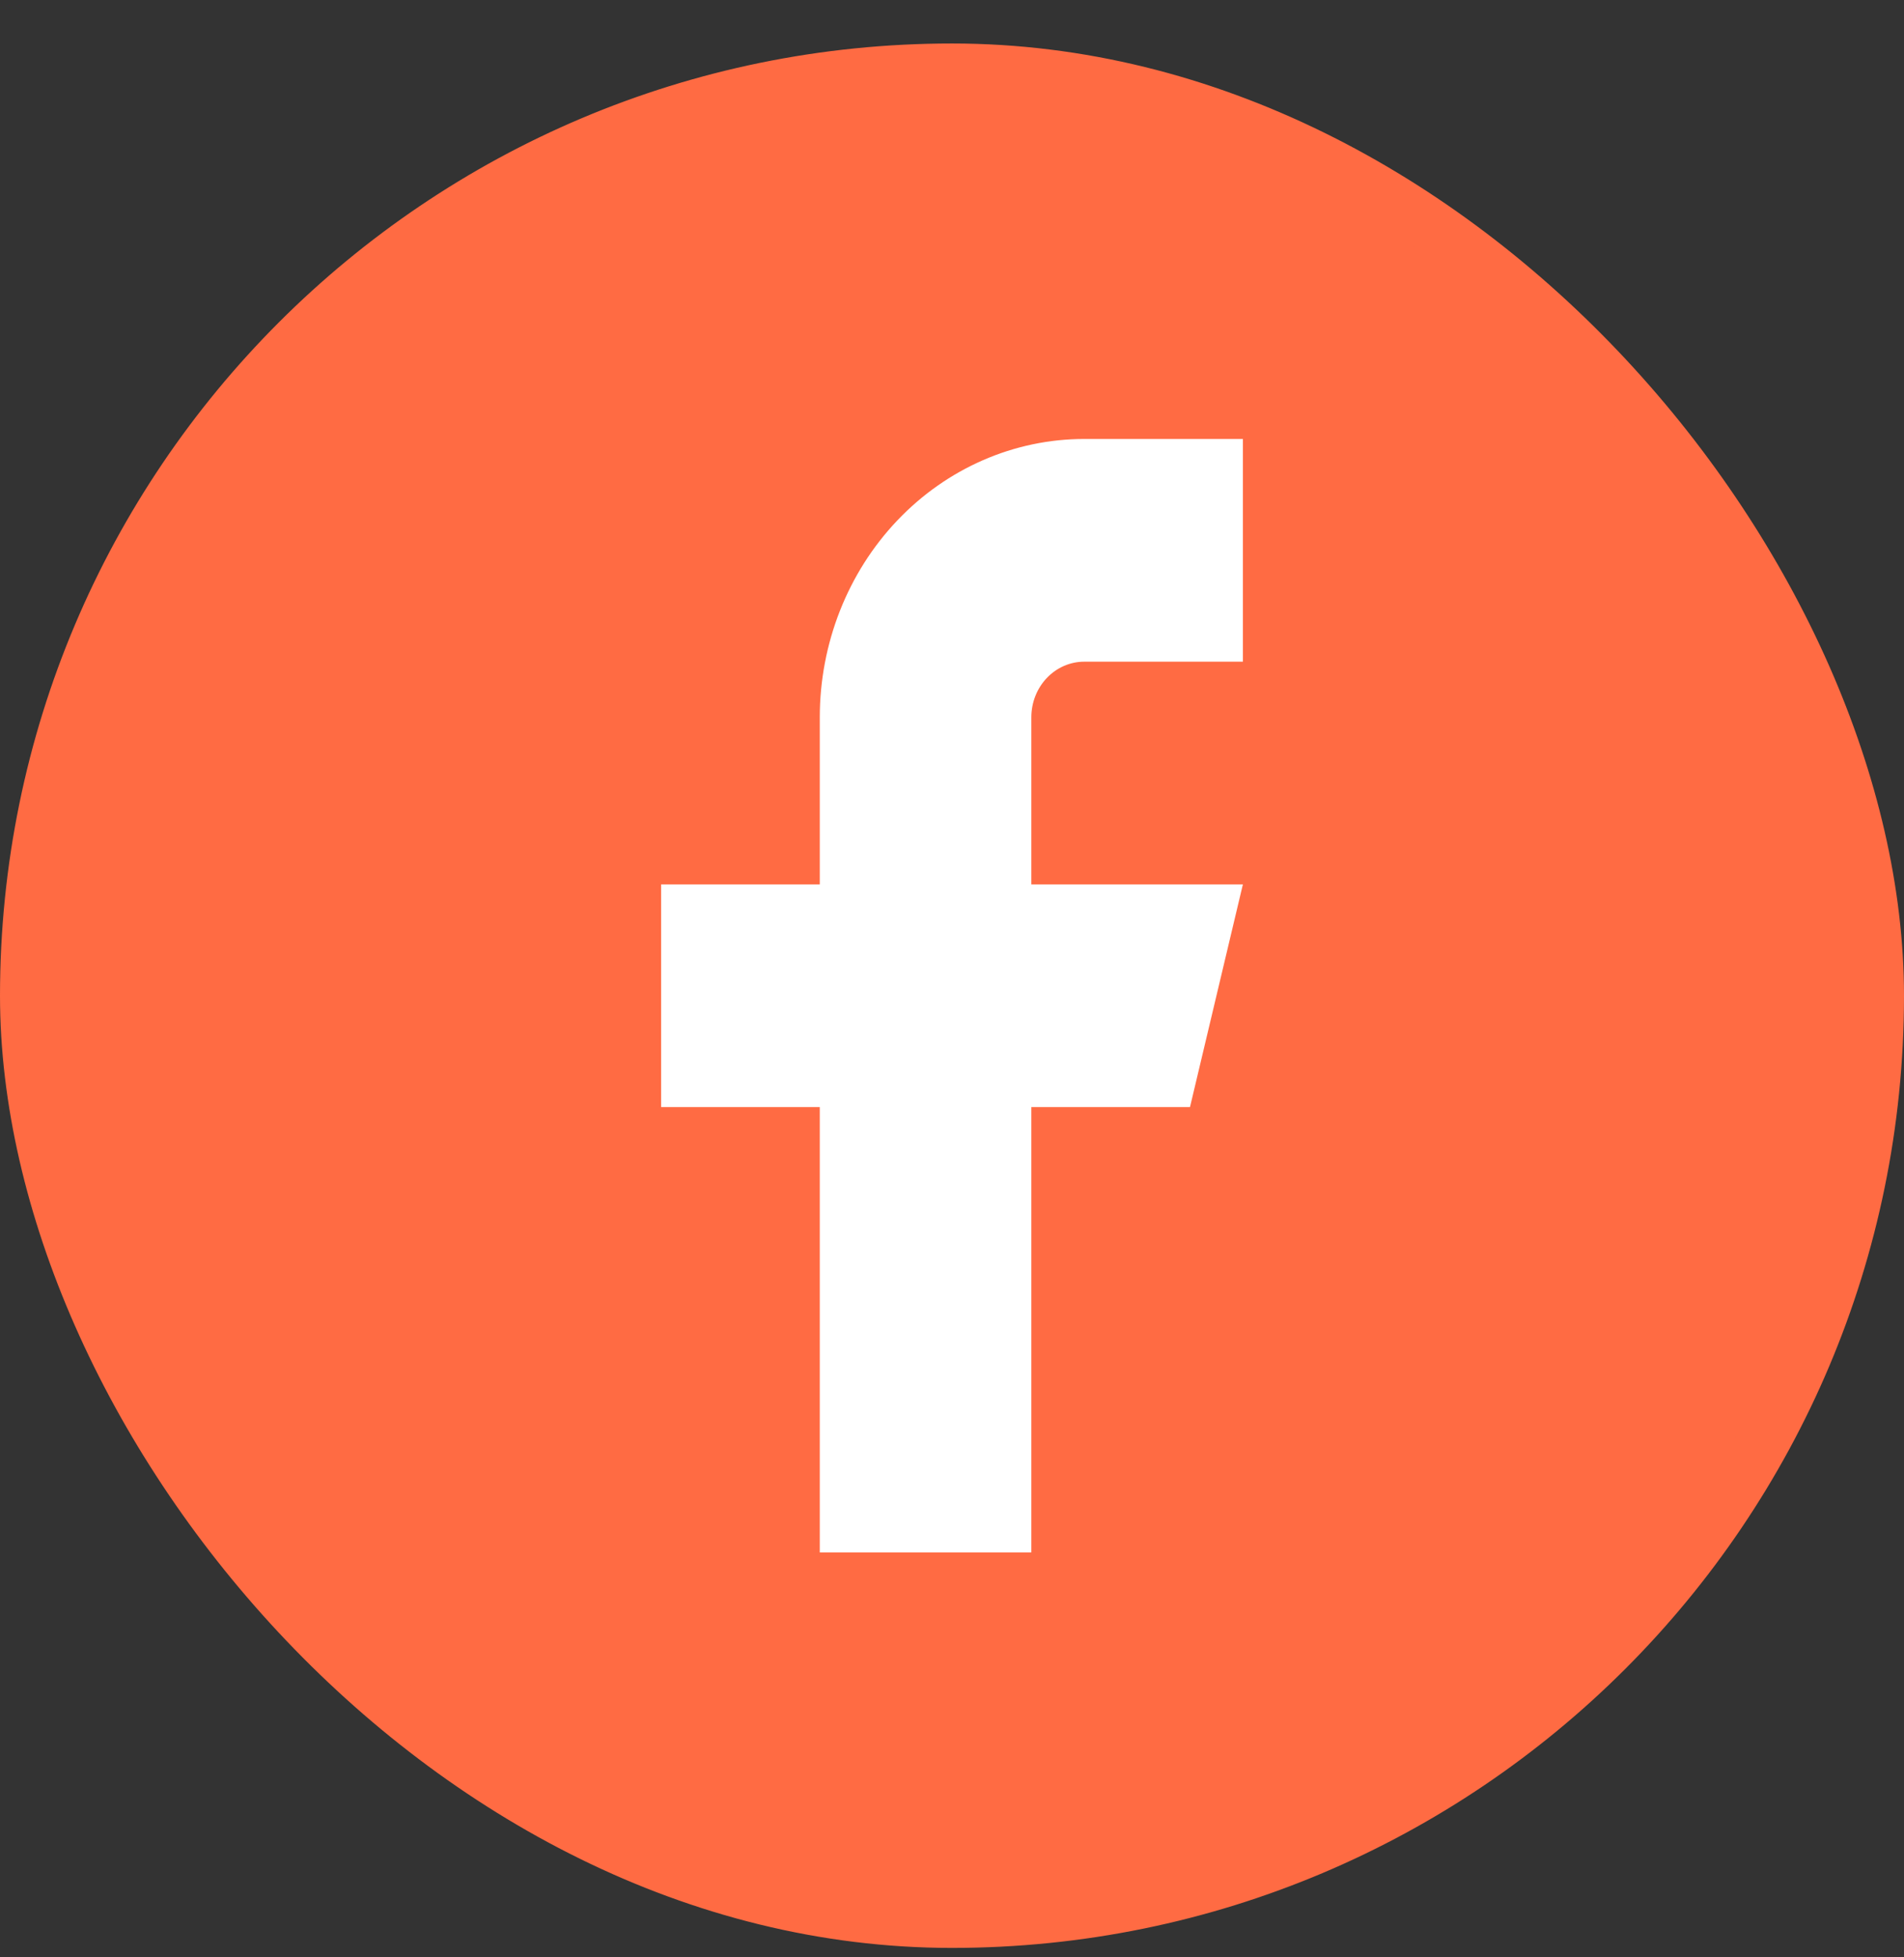
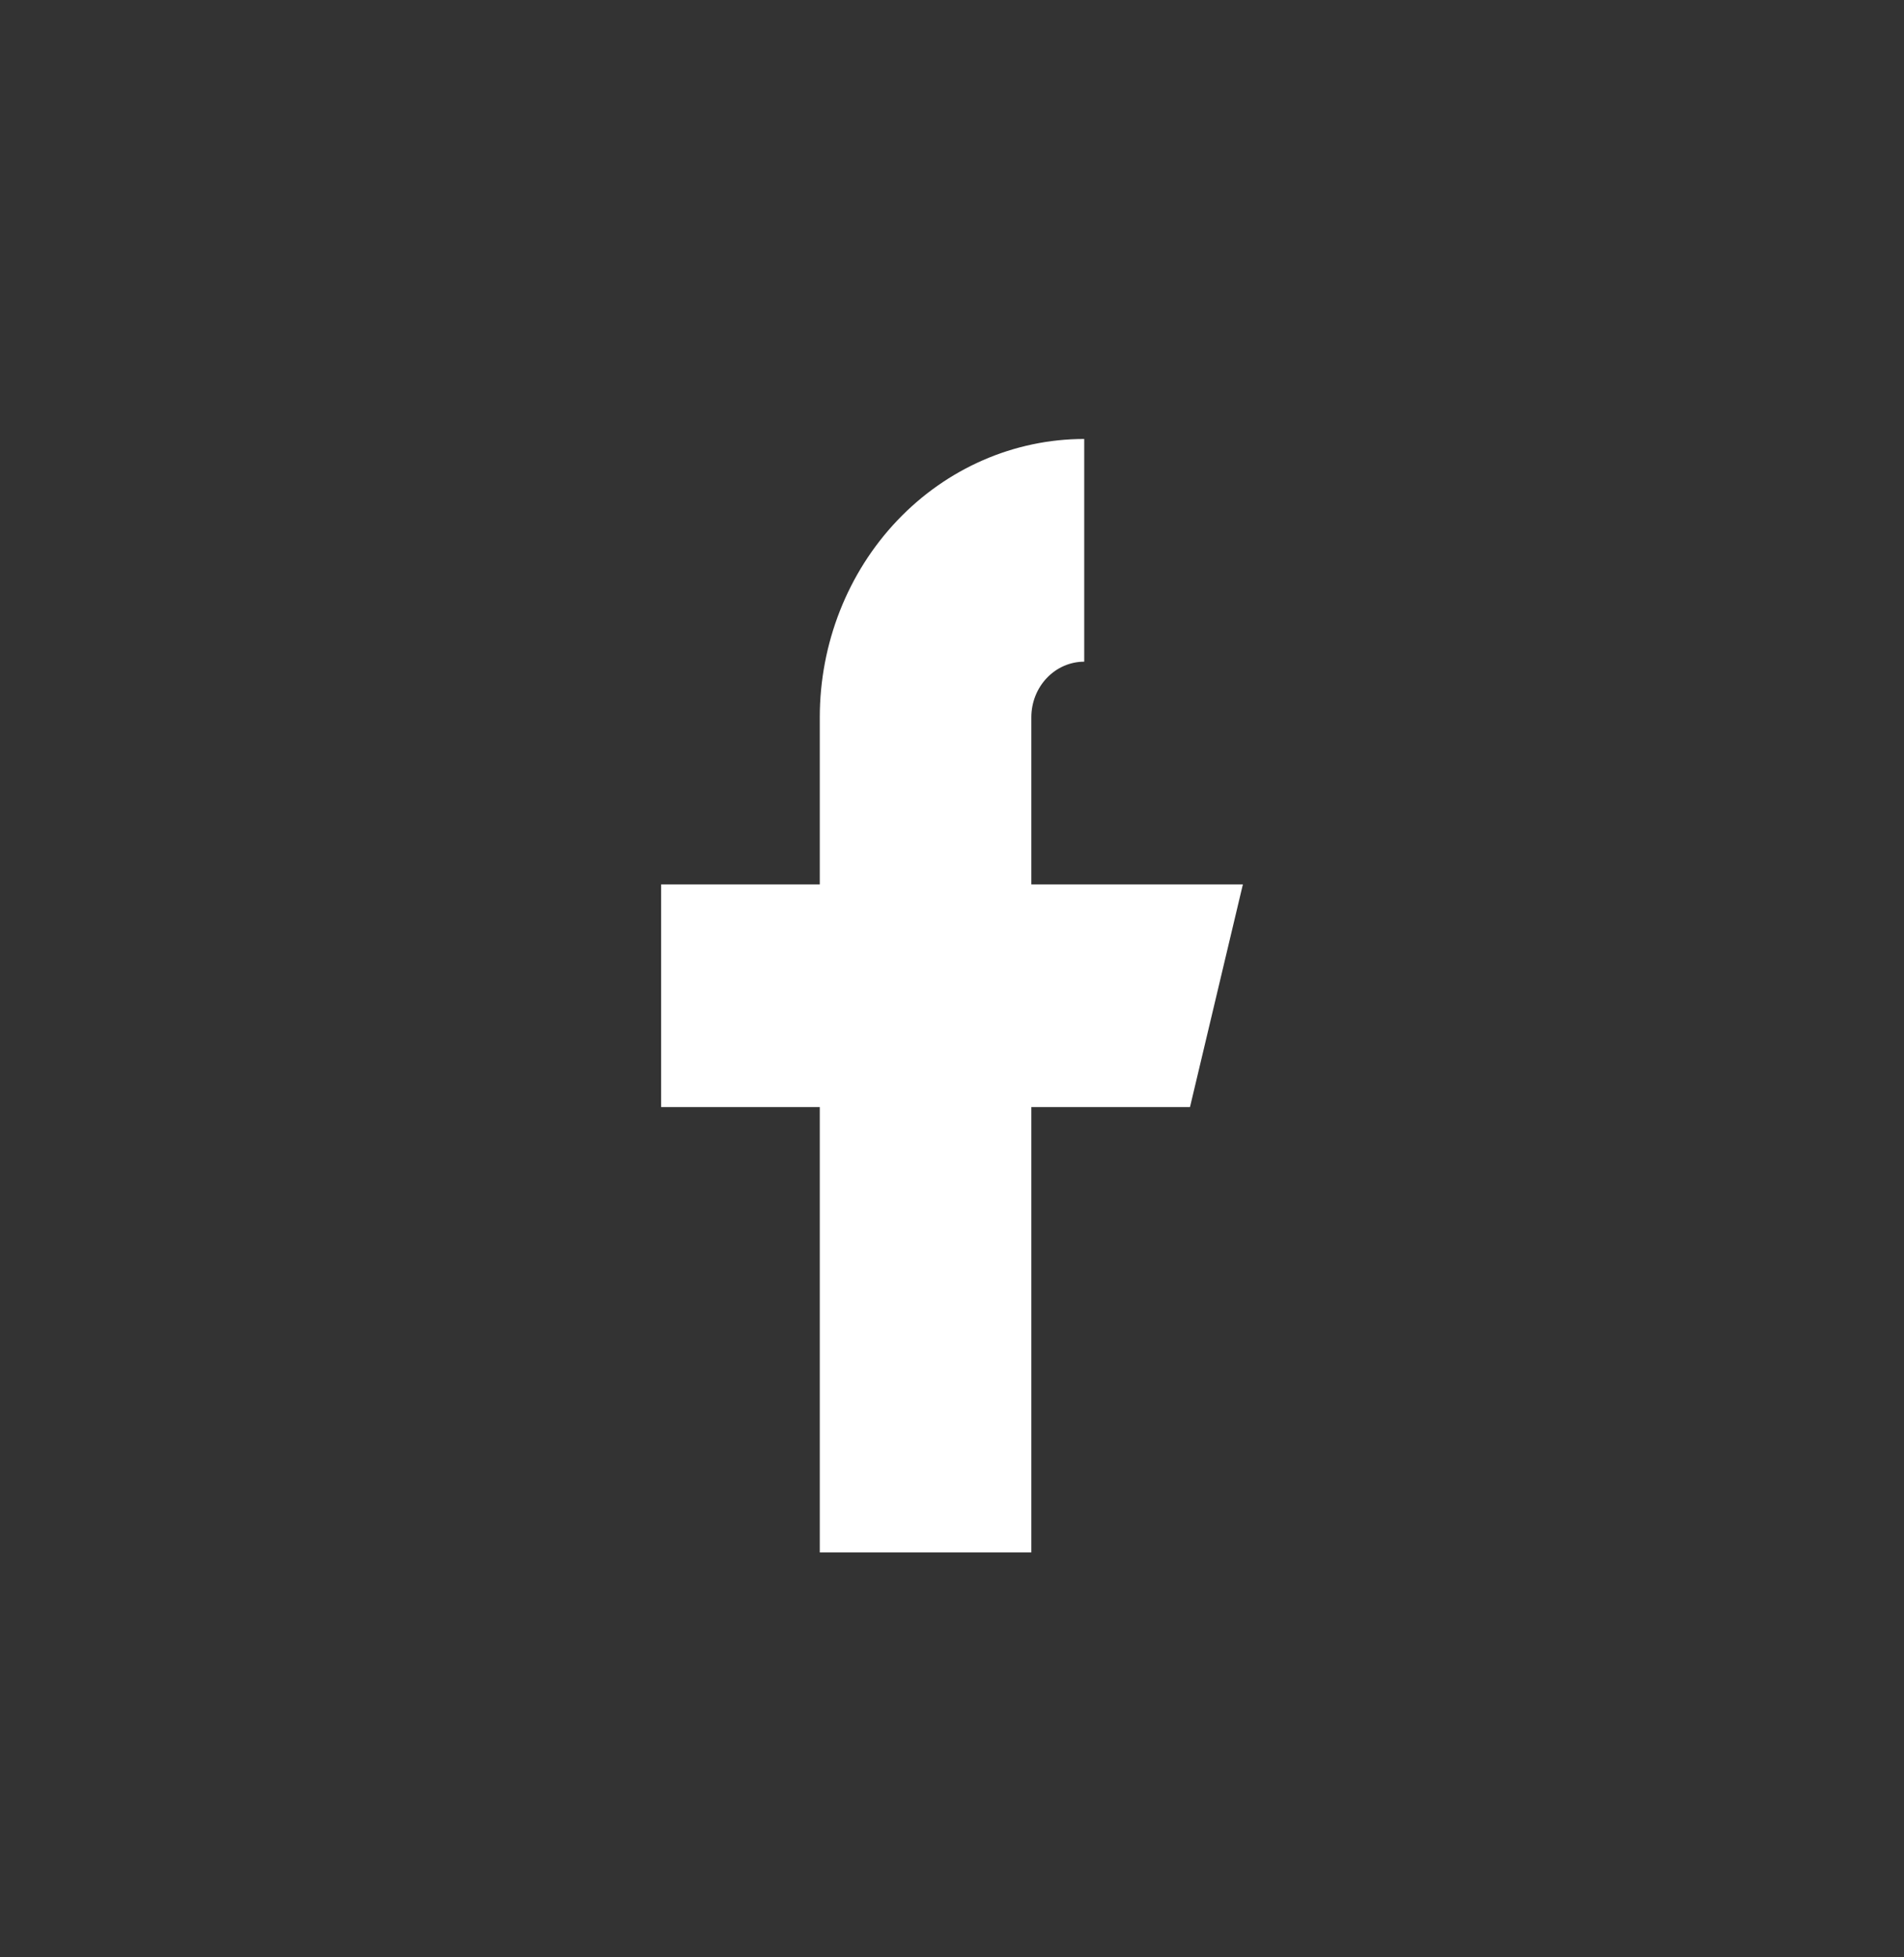
<svg xmlns="http://www.w3.org/2000/svg" width="36" height="37" viewBox="0 0 36 37" fill="none">
  <rect x="0" y="0" width="36" height="37" fill="#333333" stroke="none" />
-   <rect x="0.5" y="1.322" width="35" height="35" rx="17.5" fill="#FF6B43" stroke="#FF6B43" />
-   <path d="M23.5 8.298H20.5C19.174 8.298 17.902 8.853 16.965 9.839C16.027 10.826 15.5 12.165 15.5 13.56V16.717H12.5V20.927H15.5V29.346H19.5V20.927H22.5L23.5 16.717H19.5V13.56C19.5 13.281 19.605 13.013 19.793 12.816C19.98 12.619 20.235 12.508 20.5 12.508H23.5V8.298Z" fill="white" />
+   <path d="M23.5 8.298H20.5C19.174 8.298 17.902 8.853 16.965 9.839C16.027 10.826 15.5 12.165 15.5 13.56V16.717H12.5V20.927H15.5V29.346H19.5V20.927H22.5L23.5 16.717H19.5V13.56C19.5 13.281 19.605 13.013 19.793 12.816C19.98 12.619 20.235 12.508 20.5 12.508V8.298Z" fill="white" />
</svg>